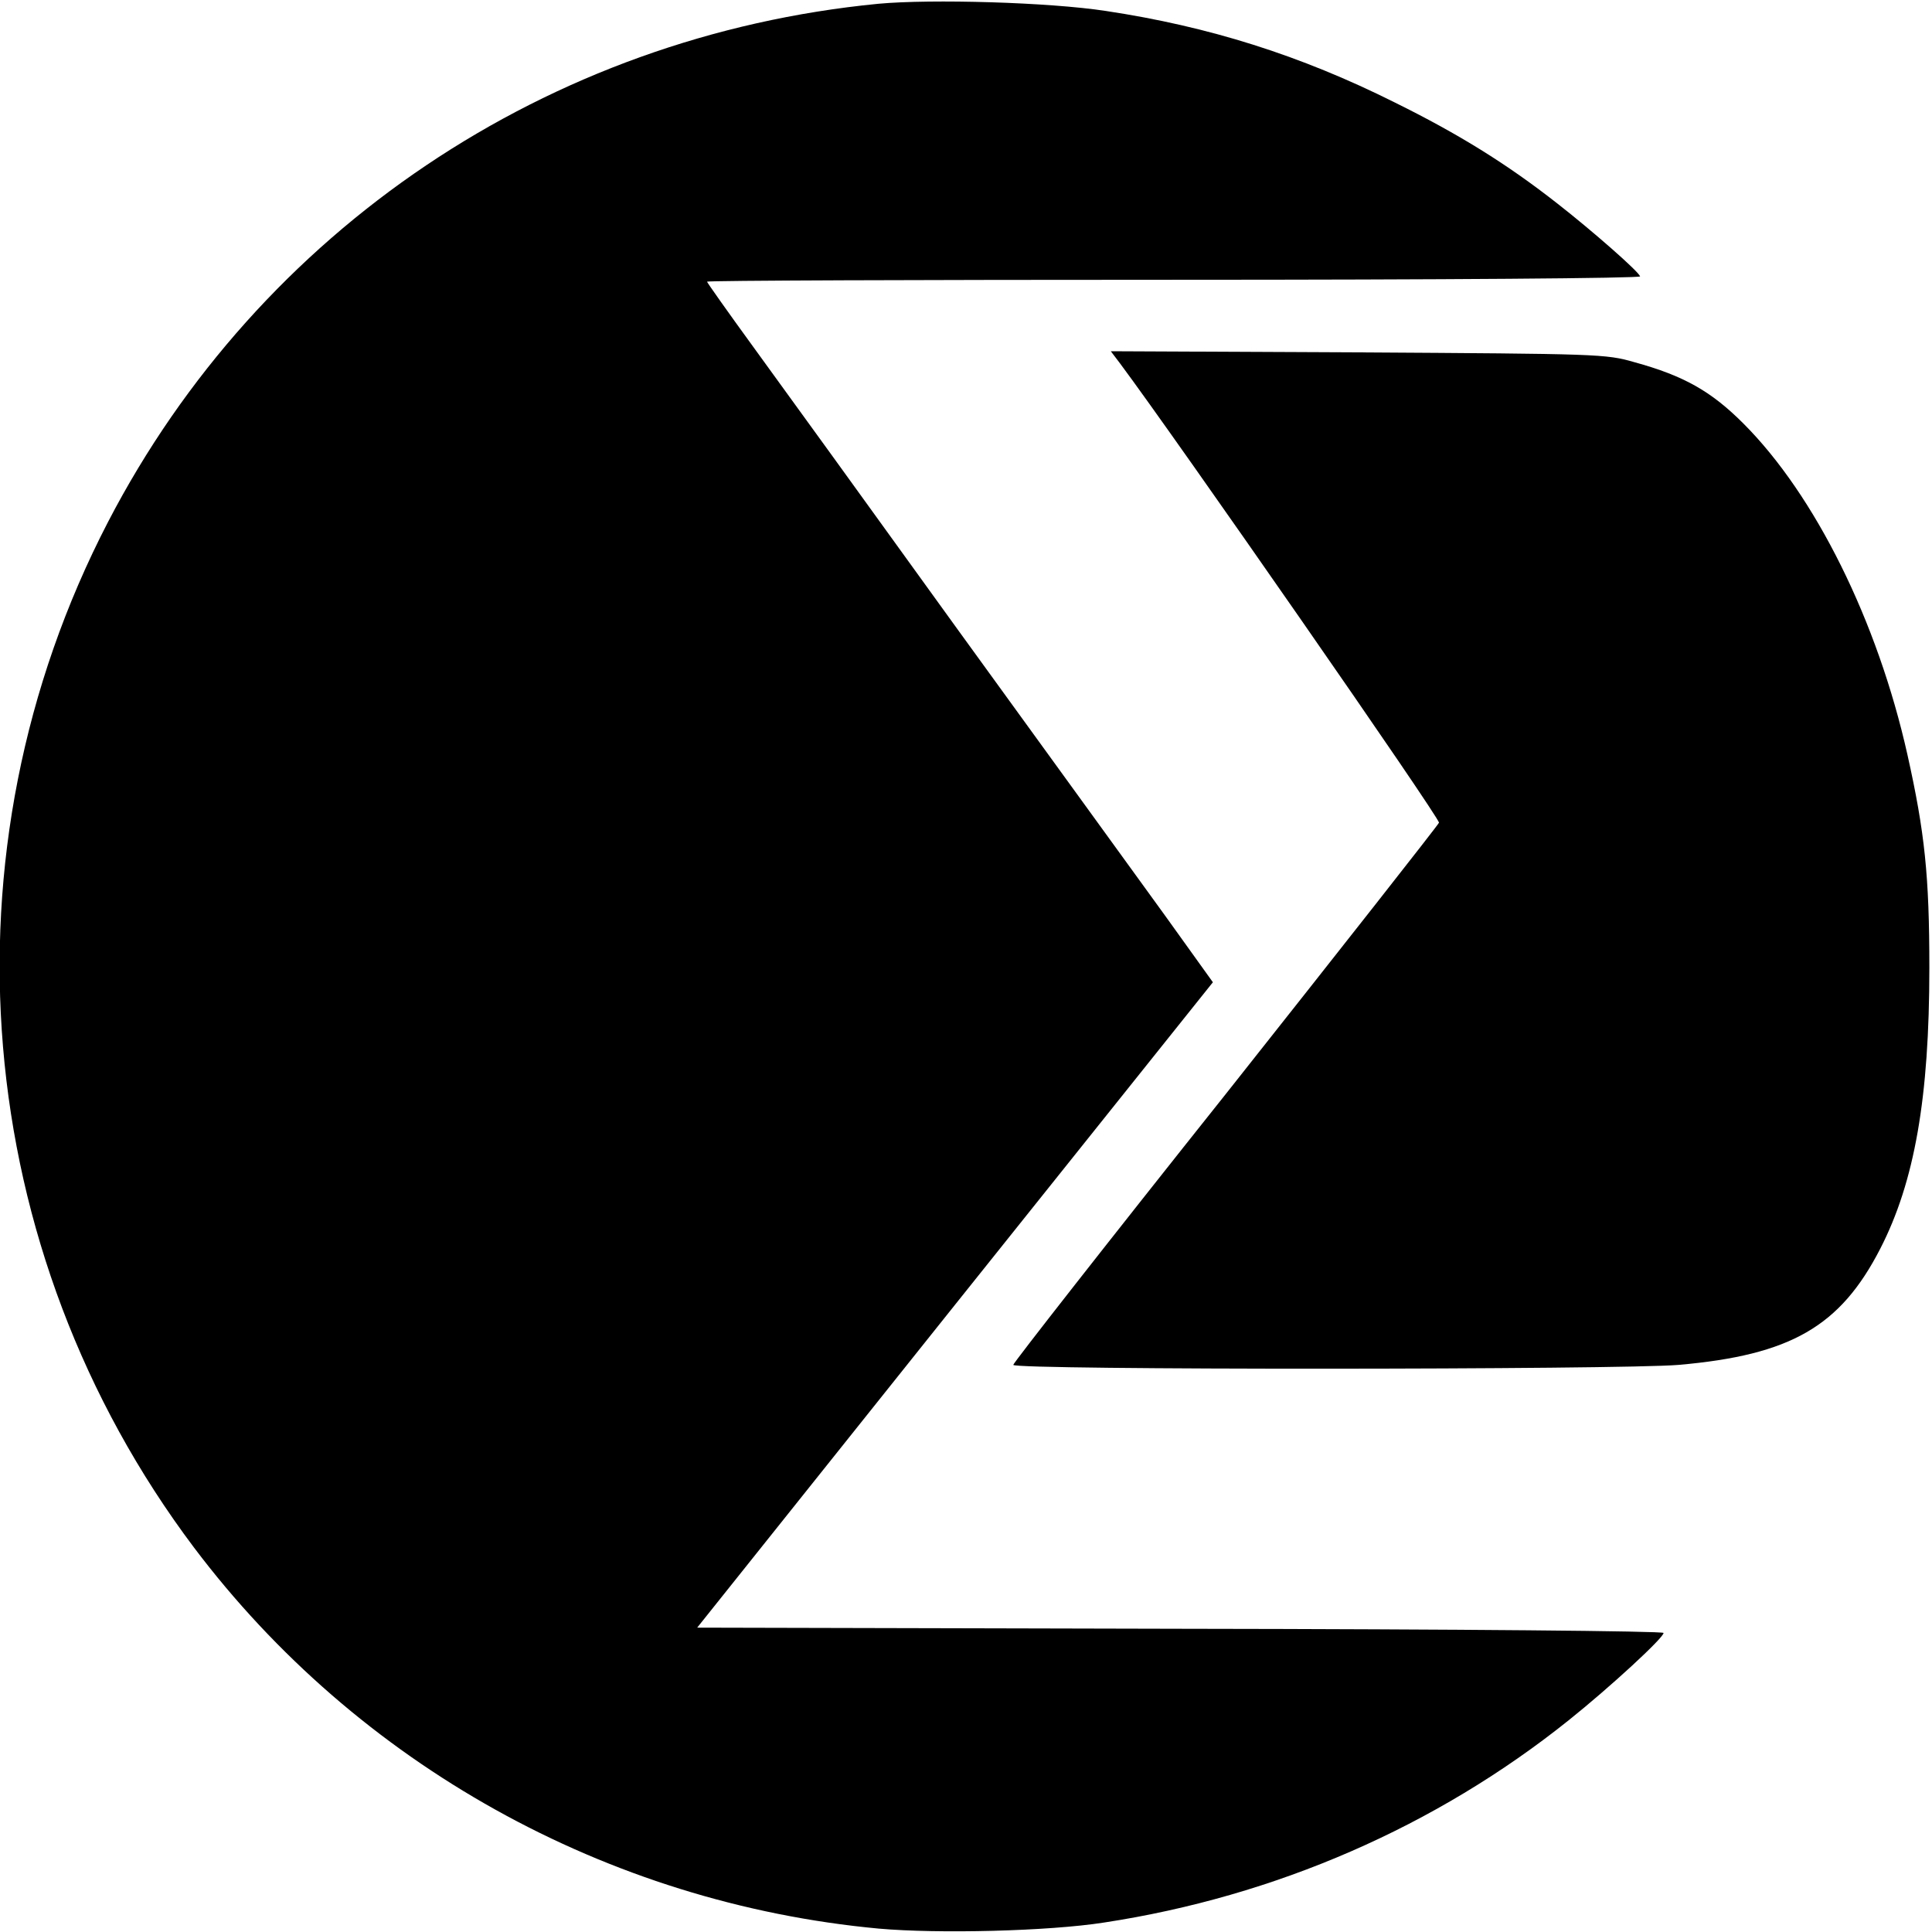
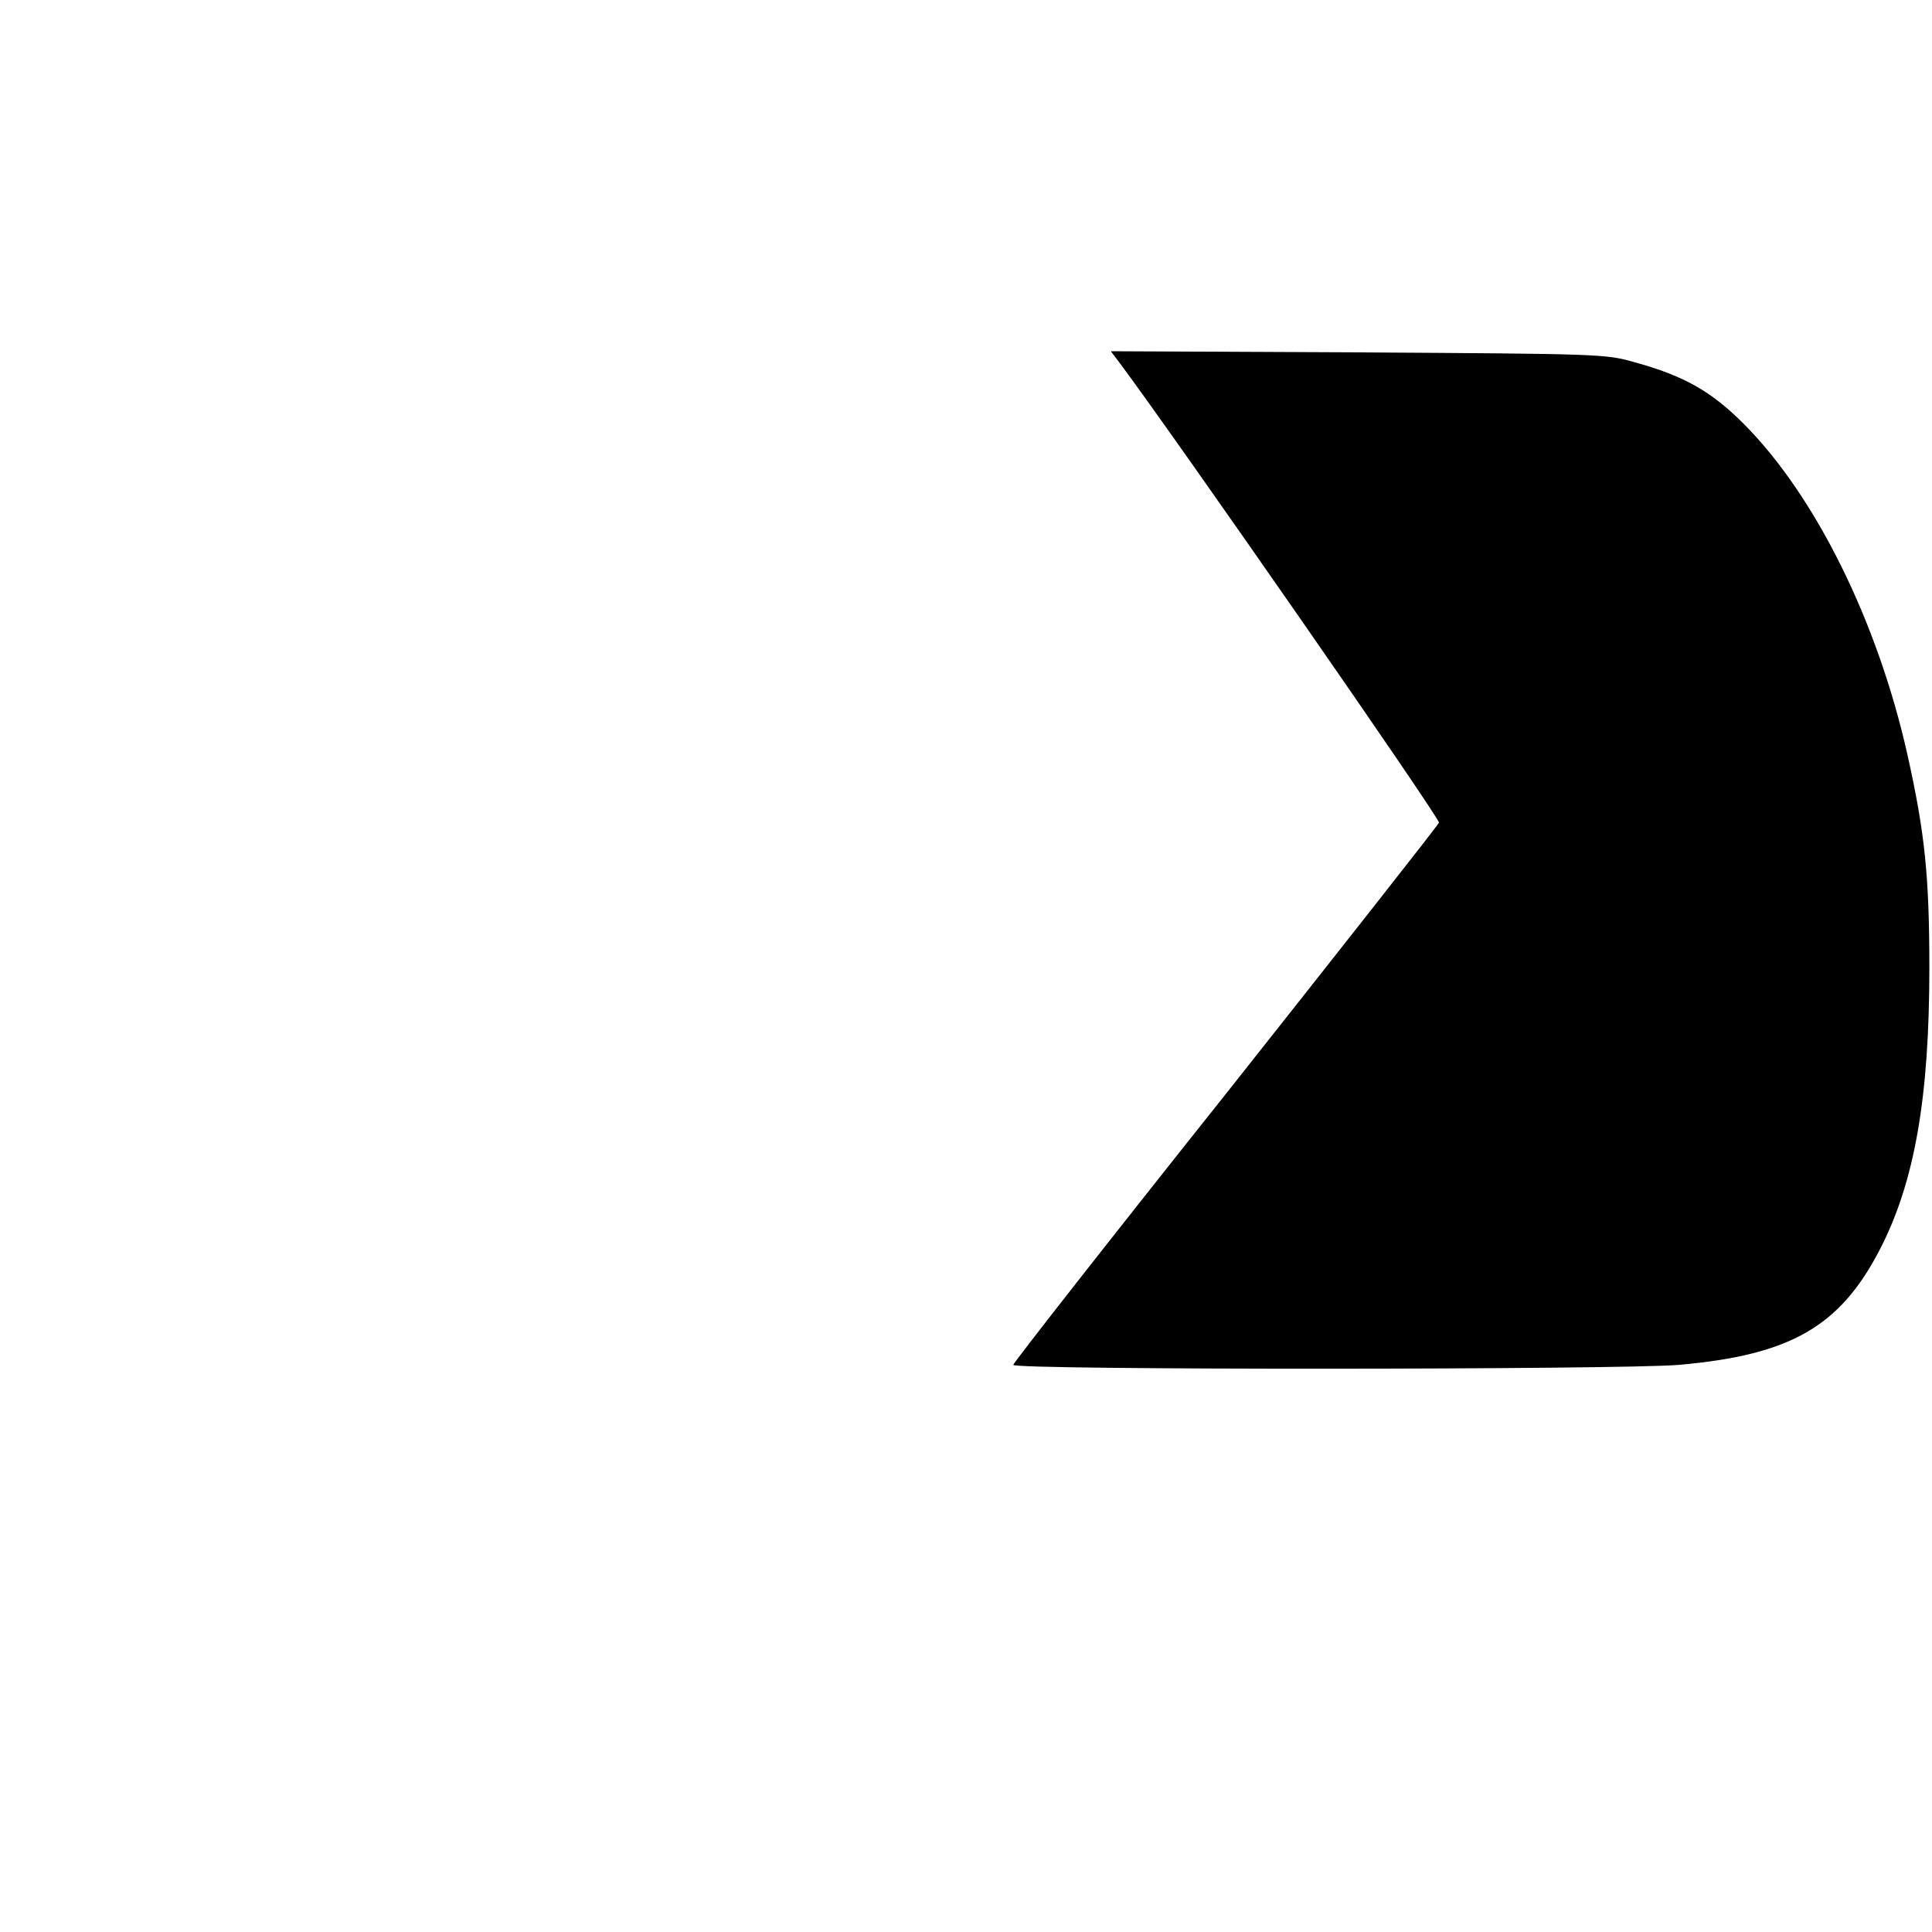
<svg xmlns="http://www.w3.org/2000/svg" version="1.0" width="511pt" height="511pt" viewBox="0 0 511 511" preserveAspectRatio="xMidYMid meet">
  <g transform="translate(0,511) scale(0.1,-0.1)" fill="#000000" stroke="none">
-     <path d="M2323 5100 c-874 -85 -1636 -598 -2037 -1370 -453 -873 -364 -1927 227 -2713 432 -573 1092 -941 1811 -1008 157 -14 449 -7 596 16 453 69 878 254 1229 535 110 88 251 218 251 231 0 5 -532 10 -1278 11 l-1278 3 682 854 682 853 -127 177 c-70 97 -317 437 -548 756 -230 319 -474 656 -541 748 -67 92 -122 170 -122 172 0 3 556 5 1236 5 713 0 1234 4 1232 9 -5 14 -126 120 -218 192 -135 106 -263 185 -431 268 -250 125 -492 201 -764 242 -150 23 -461 32 -602 19z" />
    <path d="M2963 4148 c147 -197 847 -1204 843 -1214 -3 -7 -257 -330 -565 -719 -309 -388 -561 -710 -561 -715 0 -14 1610 -13 1760 0 296 26 427 101 533 307 91 177 130 400 130 743 0 243 -12 358 -58 564 -79 353 -244 686 -434 876 -85 85 -157 126 -288 162 -76 22 -94 22 -731 26 l-654 3 25 -33z" />
  </g>
</svg>